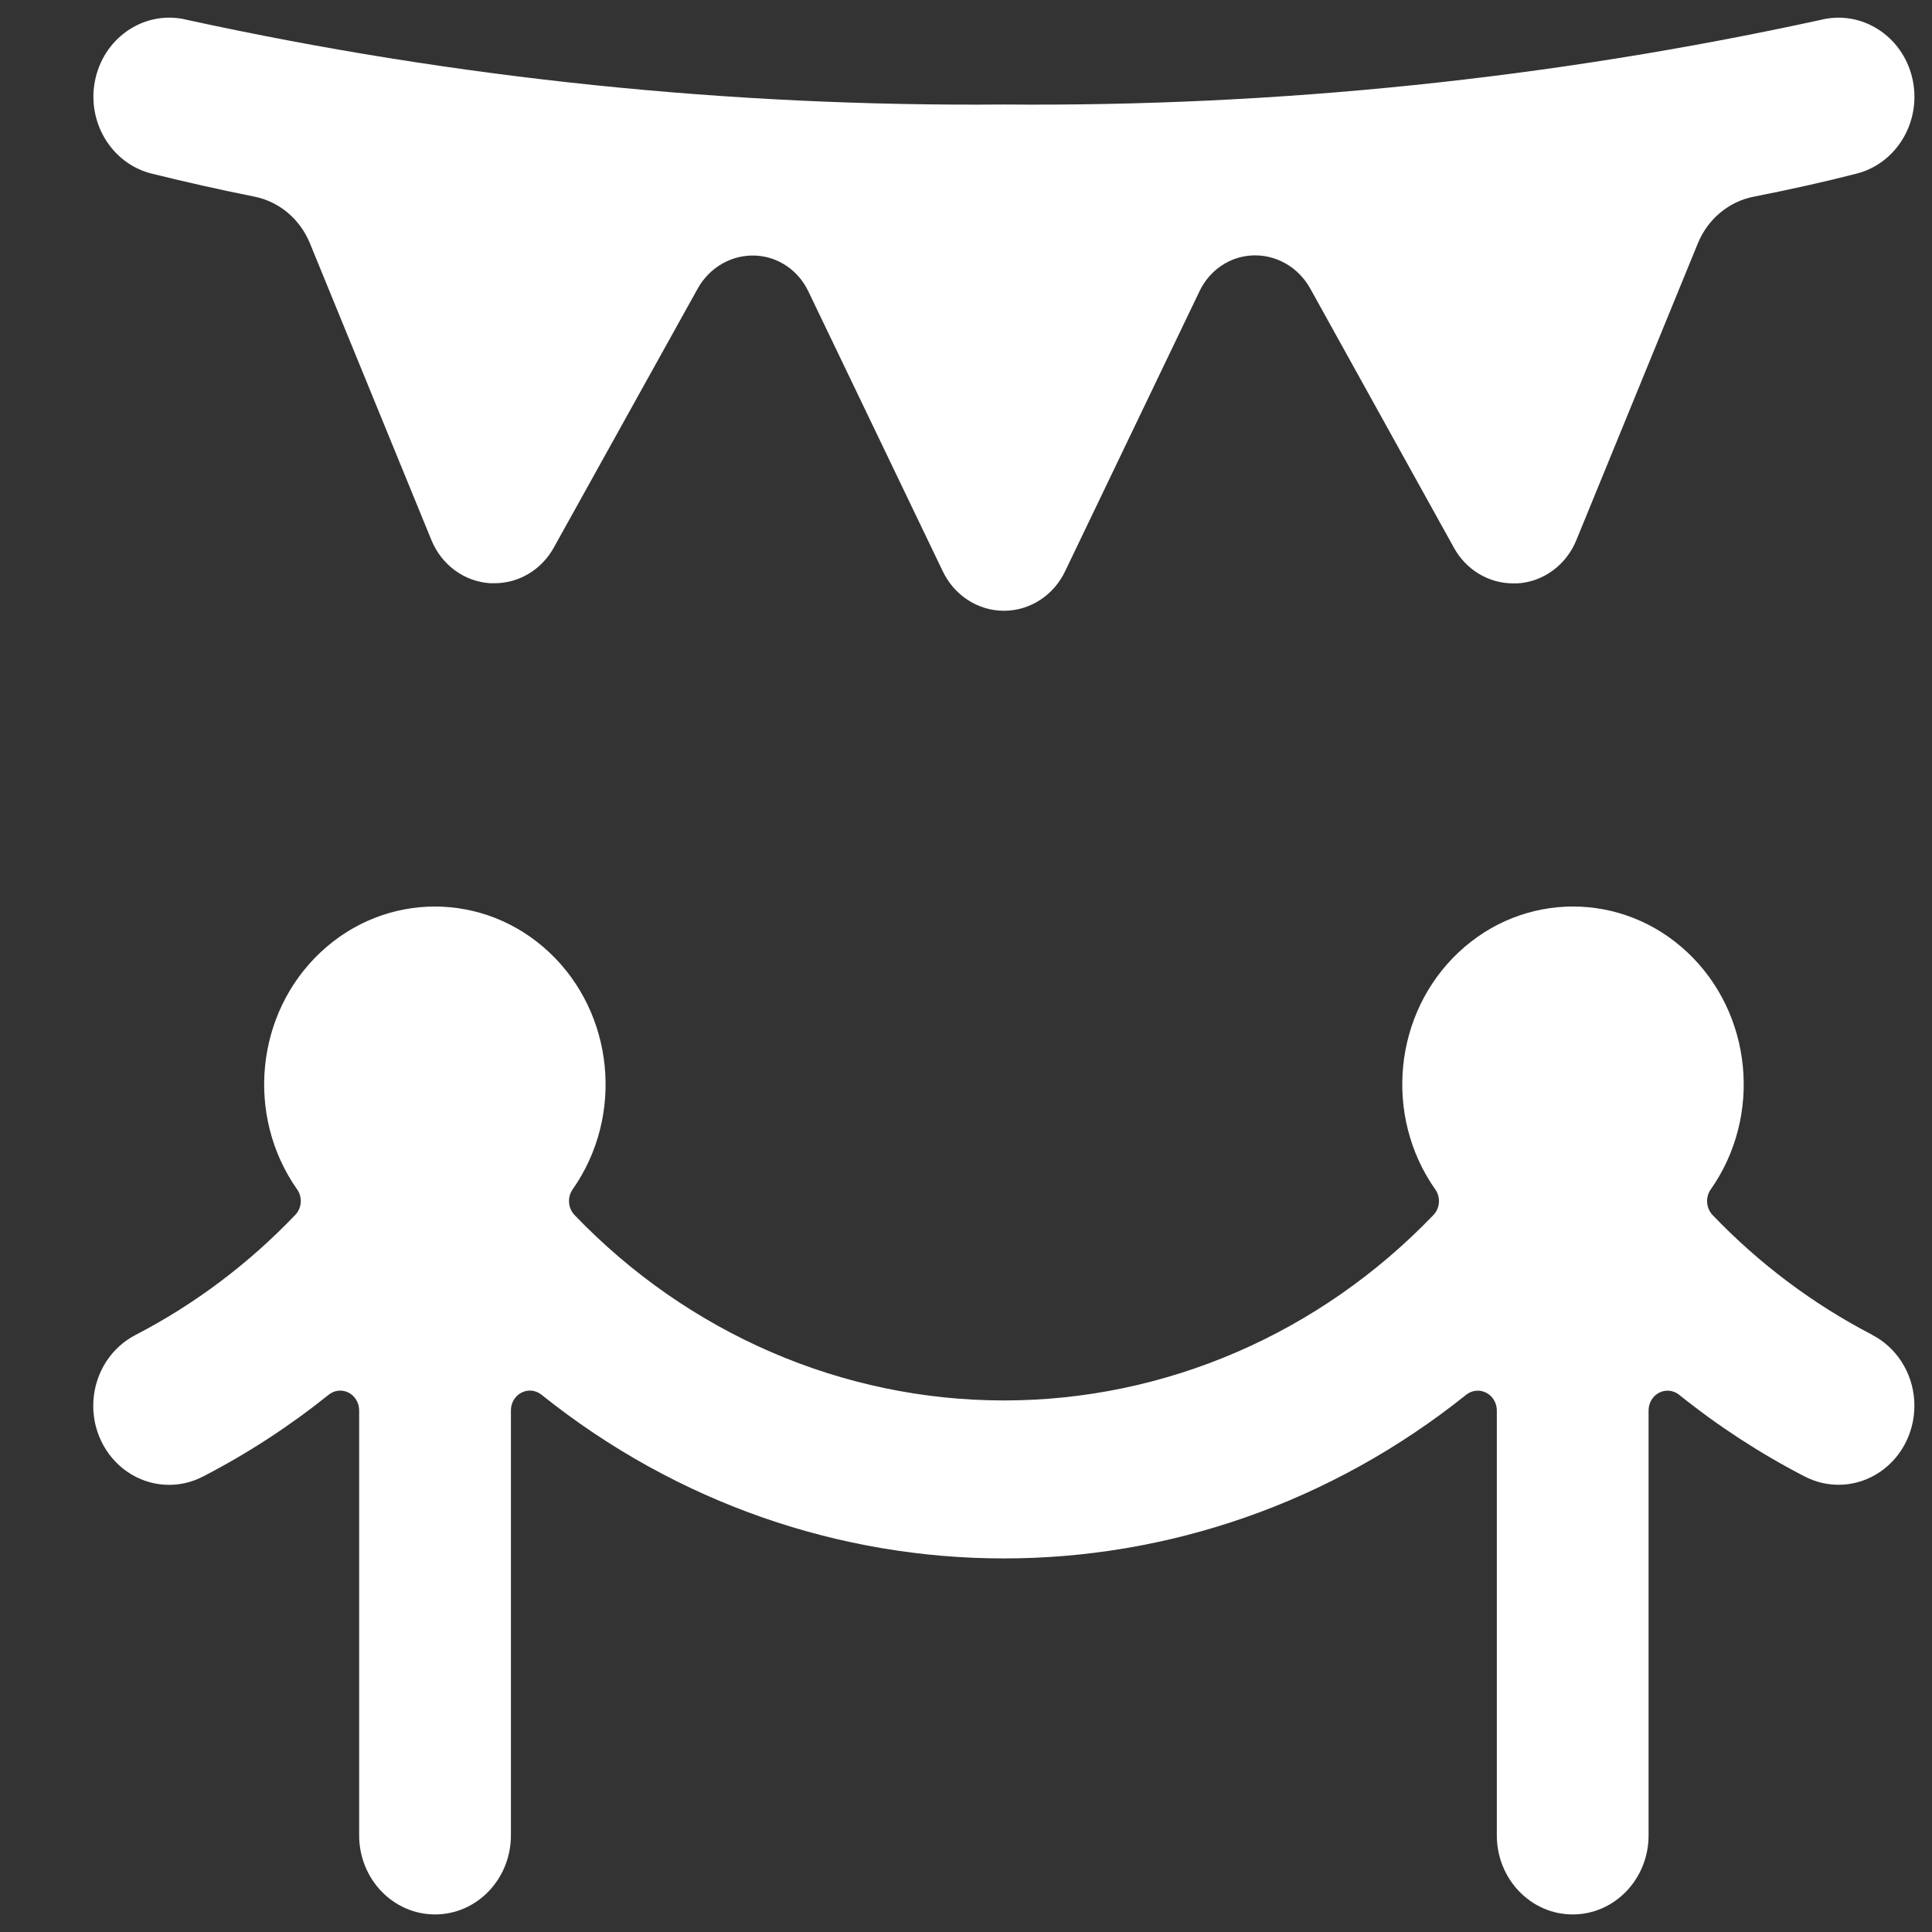
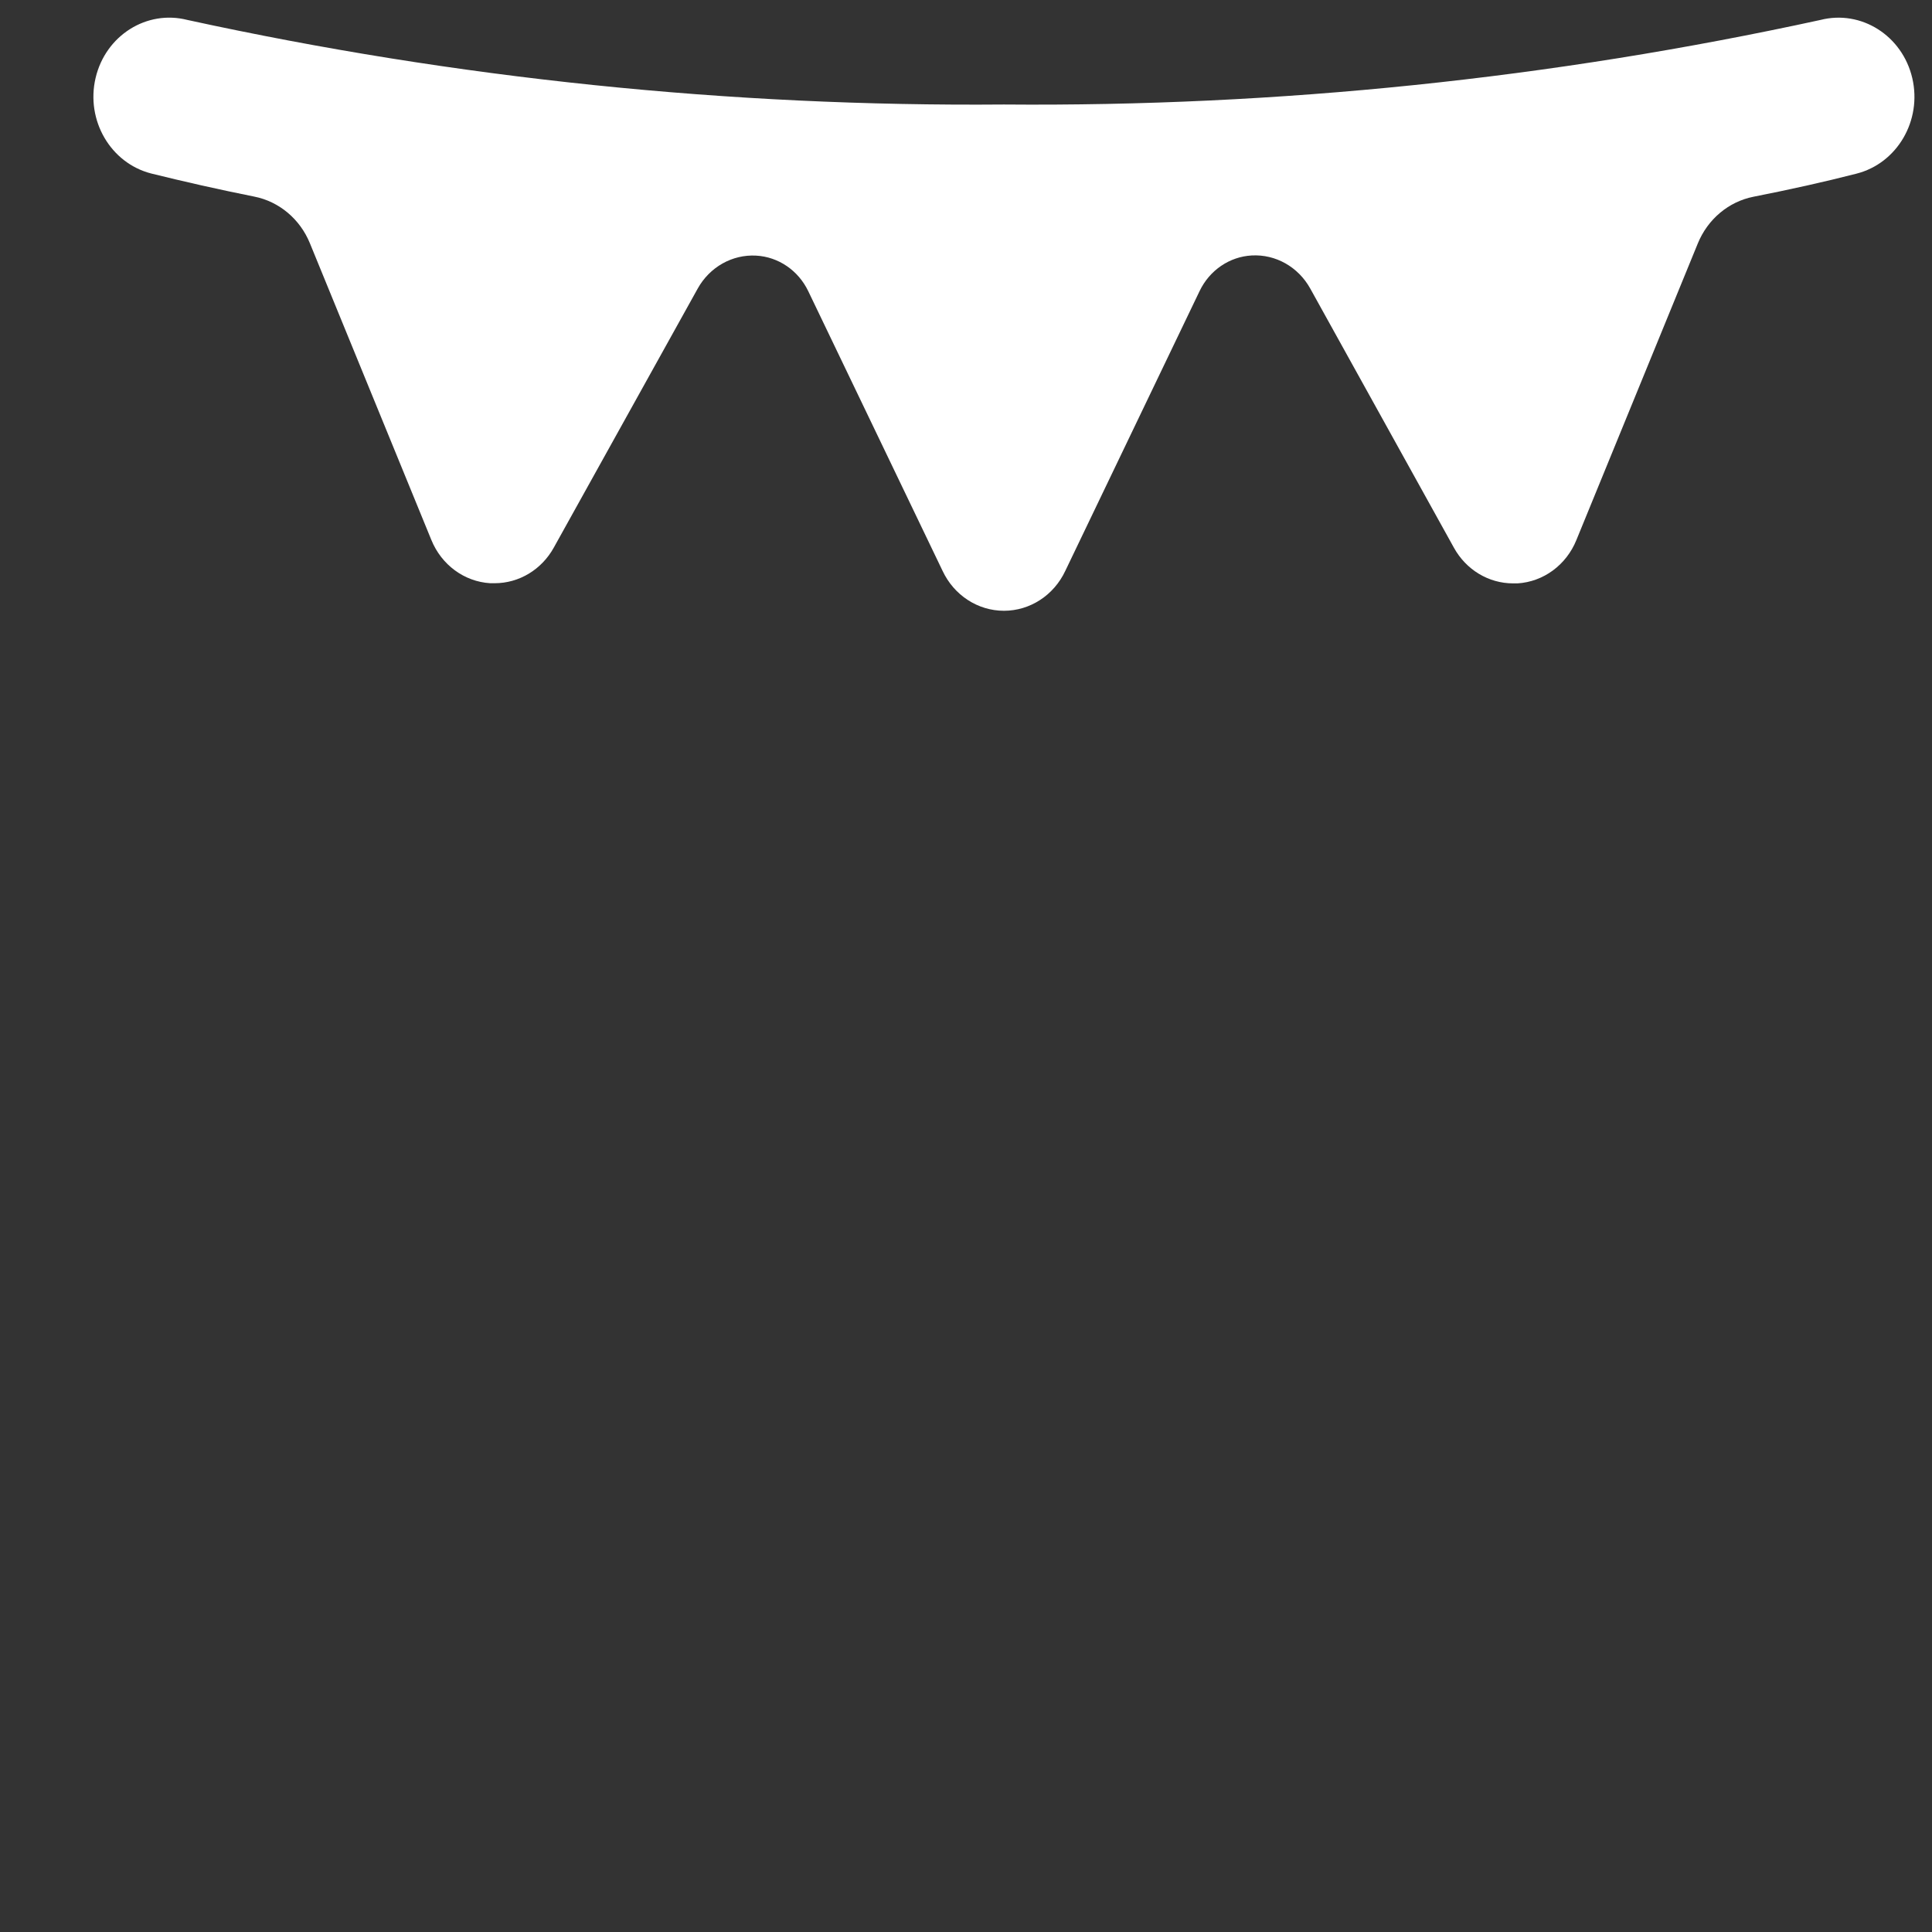
<svg xmlns="http://www.w3.org/2000/svg" width="110px" height="110px" viewBox="0 0 110 110" version="1.1">
  <rect x="0" y="0" width="110" height="110" fill="#333333" stroke="none" />
  <title>Cvent Elite Meetings Alliance  Copy 2</title>
  <desc>Created with Sketch.</desc>
  <g id="Cvent-Elite-Meetings-Alliance--Copy-2" stroke="none" stroke-width="1" fill="none" fill-rule="evenodd">
    <g id="Group" transform="translate(1, 1)" fill="#FFFFFF" fill-rule="nonzero">
      <g id="Bold">
-         <path d="M105.602,75.001 C102.235,73.258 99.163,70.954 96.509,68.18 C96.135,67.787 96.089,67.169 96.401,66.722 C99.347,62.533 98.774,56.702 95.074,53.222 C91.374,49.743 85.746,49.743 82.046,53.222 C78.346,56.702 77.773,62.533 80.719,66.722 C81.035,67.168 80.989,67.788 80.611,68.18 C74.129,74.938 65.334,78.736 56.162,78.736 C46.991,78.736 38.195,74.938 31.713,68.18 C31.337,67.786 31.291,67.166 31.605,66.717 C34.547,62.528 33.971,56.699 30.272,53.222 C26.572,49.745 20.948,49.745 17.248,53.222 C13.549,56.699 12.973,62.528 15.915,66.717 C16.232,67.163 16.186,67.785 15.807,68.175 C13.16,70.949 10.096,73.254 6.735,74.997 C5.341,75.705 4.418,77.138 4.318,78.75 C4.217,80.362 4.954,81.907 6.248,82.797 C7.543,83.687 9.196,83.786 10.58,83.056 C13.097,81.754 15.485,80.199 17.712,78.412 C18.037,78.148 18.479,78.1 18.848,78.291 C19.216,78.483 19.448,78.875 19.449,79.303 L19.449,103.5 C19.449,105.985 21.383,108 23.769,108 C26.155,108 28.089,105.985 28.089,103.5 L28.089,79.299 C28.089,78.873 28.32,78.483 28.686,78.293 C29.052,78.102 29.489,78.143 29.817,78.399 C45.345,90.841 66.967,90.841 82.495,78.399 C82.823,78.147 83.259,78.108 83.623,78.298 C83.988,78.488 84.219,78.874 84.223,79.299 L84.223,103.5 C84.223,105.985 86.157,108 88.543,108 C90.929,108 92.863,105.985 92.863,103.5 L92.863,79.303 C92.863,78.877 93.094,78.488 93.46,78.297 C93.826,78.107 94.263,78.148 94.591,78.403 C96.818,80.193 99.208,81.75 101.727,83.052 C103.111,83.782 104.764,83.683 106.059,82.792 C107.353,81.902 108.09,80.358 107.989,78.745 C107.889,77.133 106.966,75.701 105.572,74.993 L105.602,75.001 Z" id="Shape" />
        <path d="M7.612,8.879 C9.431,9.329 11.396,9.778 13.474,10.193 C14.891,10.472 16.08,11.47 16.645,12.852 L23.557,29.736 C24.132,31.157 25.431,32.115 26.909,32.206 L27.164,32.206 C28.556,32.206 29.841,31.43 30.534,30.172 L38.724,15.431 C39.407,14.204 40.692,13.479 42.051,13.554 C43.318,13.623 44.452,14.396 45.019,15.579 L52.665,31.5 C53.317,32.892 54.673,33.775 56.16,33.775 C57.647,33.775 59.003,32.892 59.655,31.5 L67.301,15.57 C67.868,14.387 69.002,13.614 70.269,13.545 C71.628,13.47 72.913,14.195 73.596,15.421 L81.778,30.181 C82.47,31.439 83.755,32.215 85.147,32.215 L85.402,32.215 C86.88,32.124 88.18,31.166 88.754,29.745 L95.666,12.861 C96.231,11.479 97.42,10.481 98.837,10.201 C100.915,9.792 102.881,9.355 104.7,8.887 C107.02,8.298 108.442,5.862 107.877,3.445 C107.311,1.028 104.972,-0.454 102.652,0.135 C87.365,3.468 71.778,5.082 56.16,4.95 C40.542,5.082 24.955,3.468 9.668,0.135 C7.35,-0.456 5.011,1.021 4.443,3.436 C3.875,5.85 5.294,8.287 7.612,8.879 Z" id="Shape" />
      </g>
    </g>
  </g>
</svg>